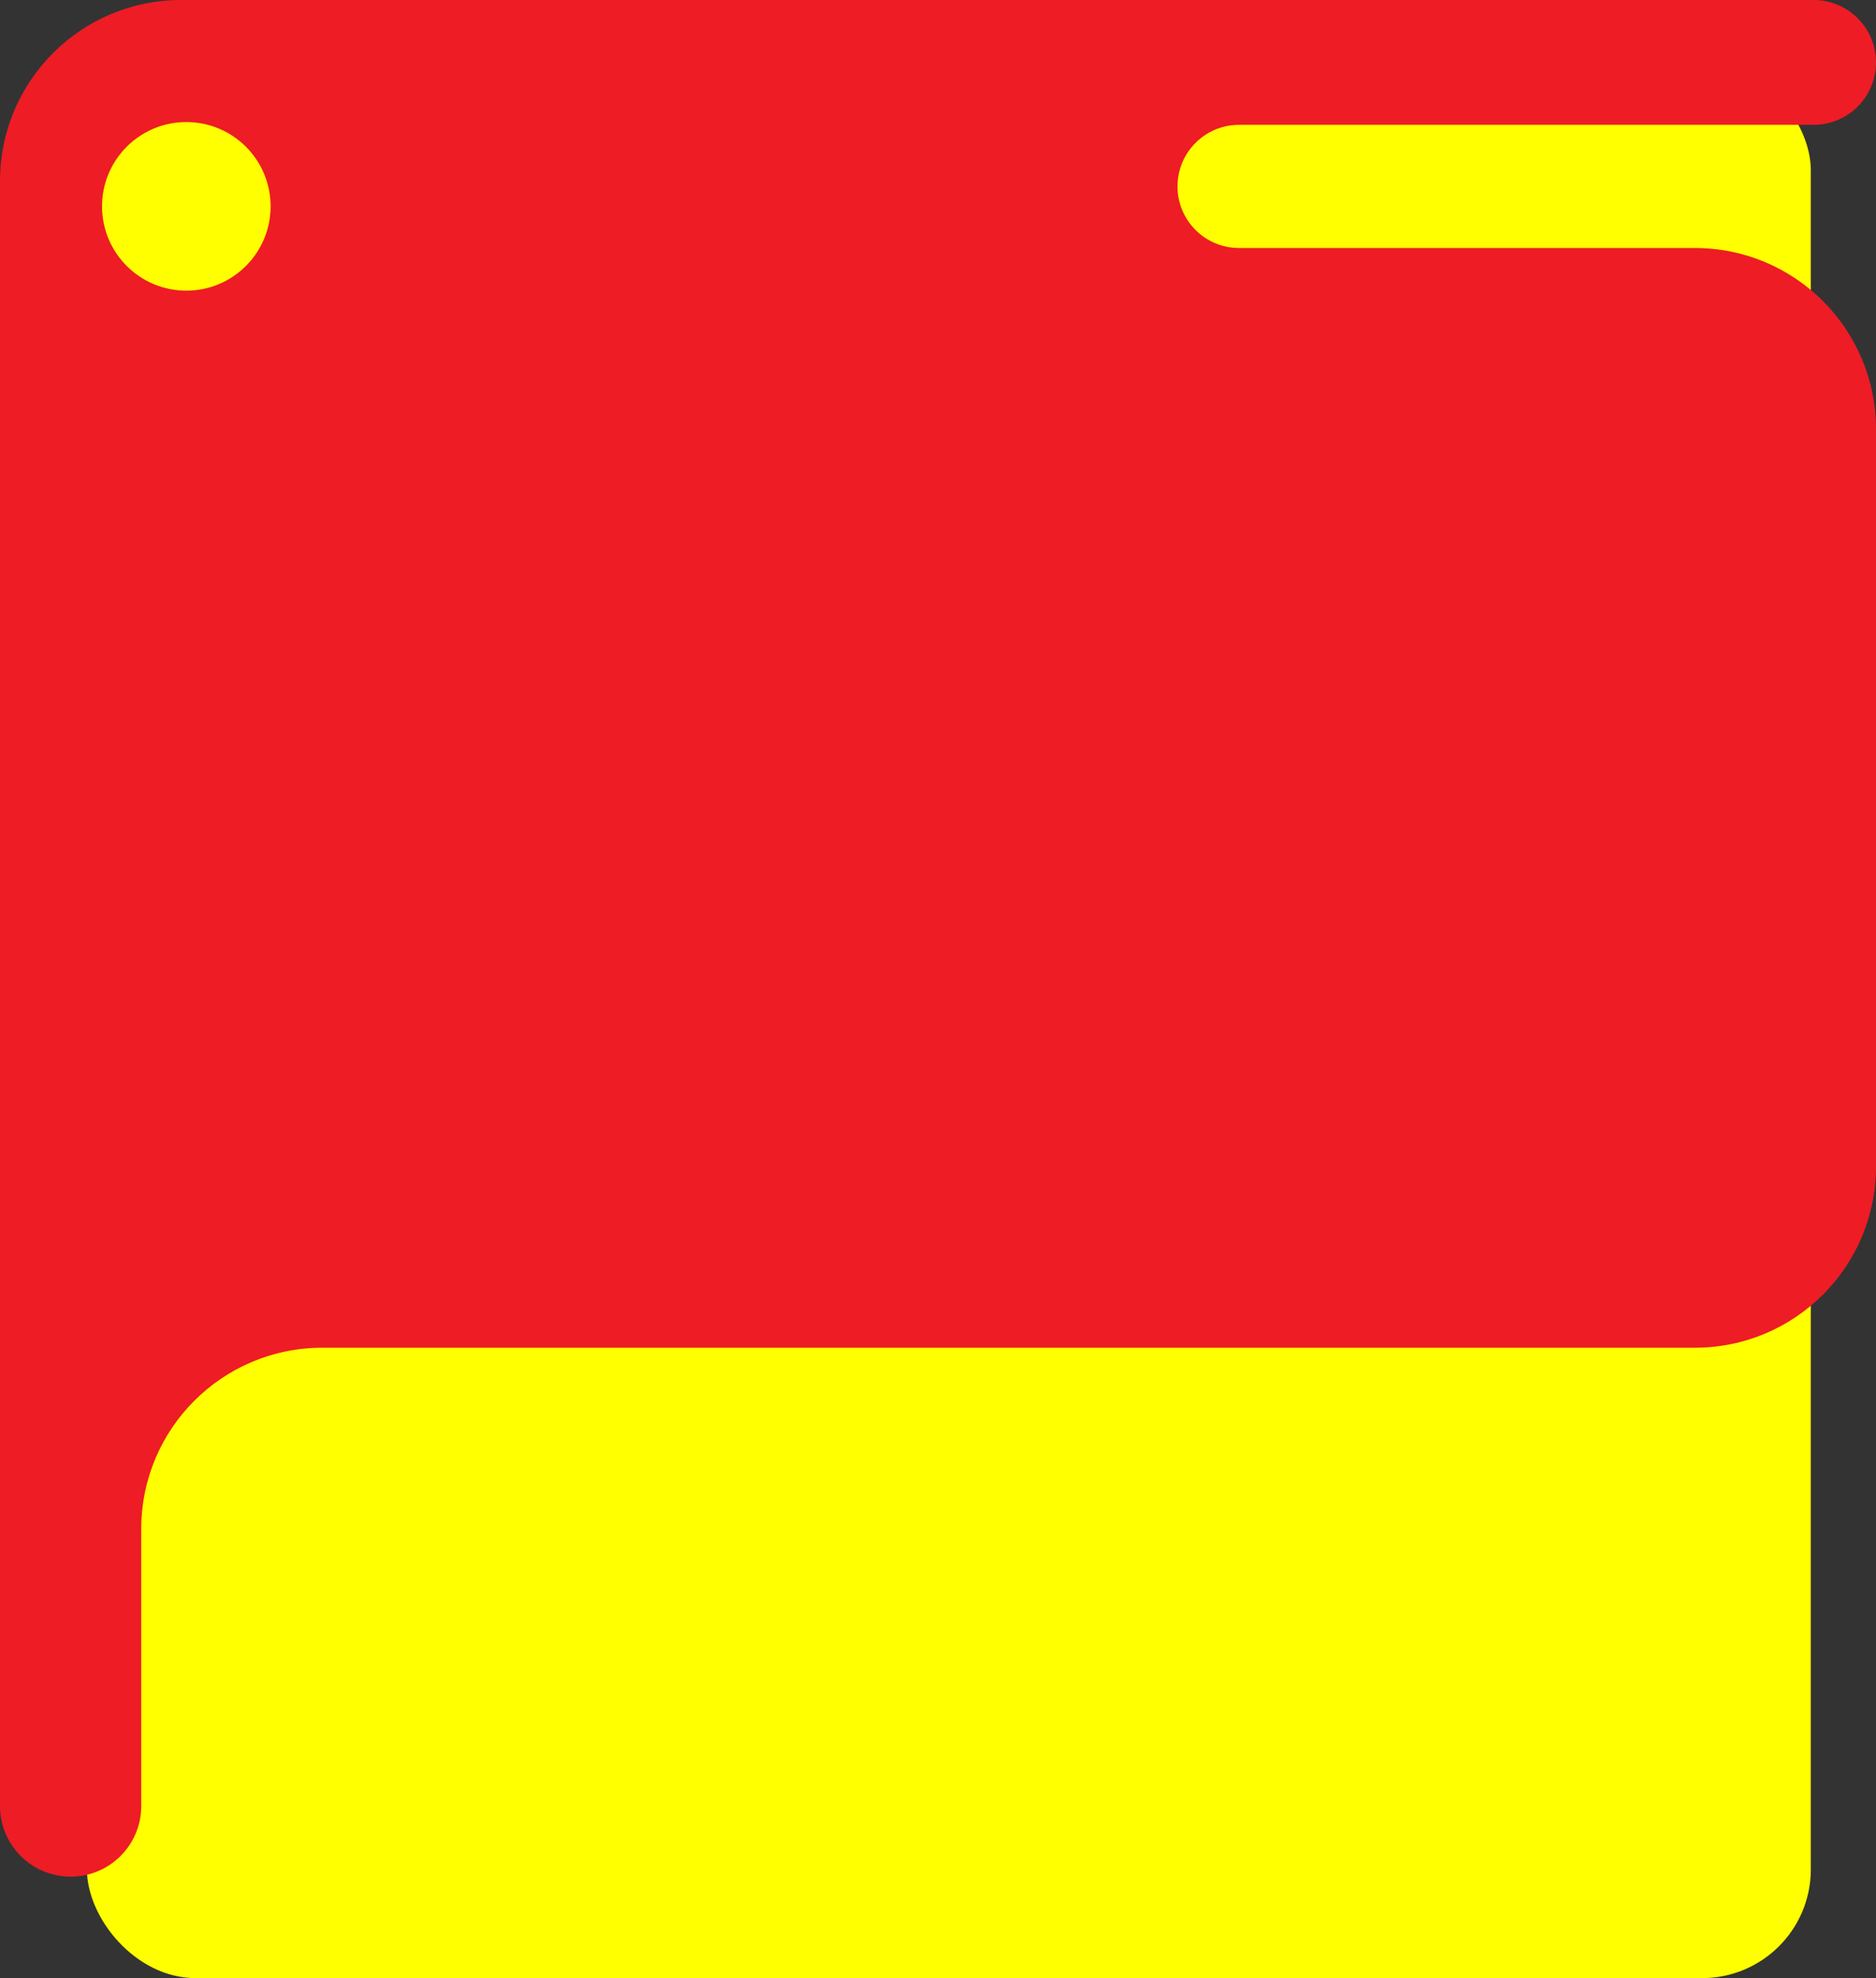
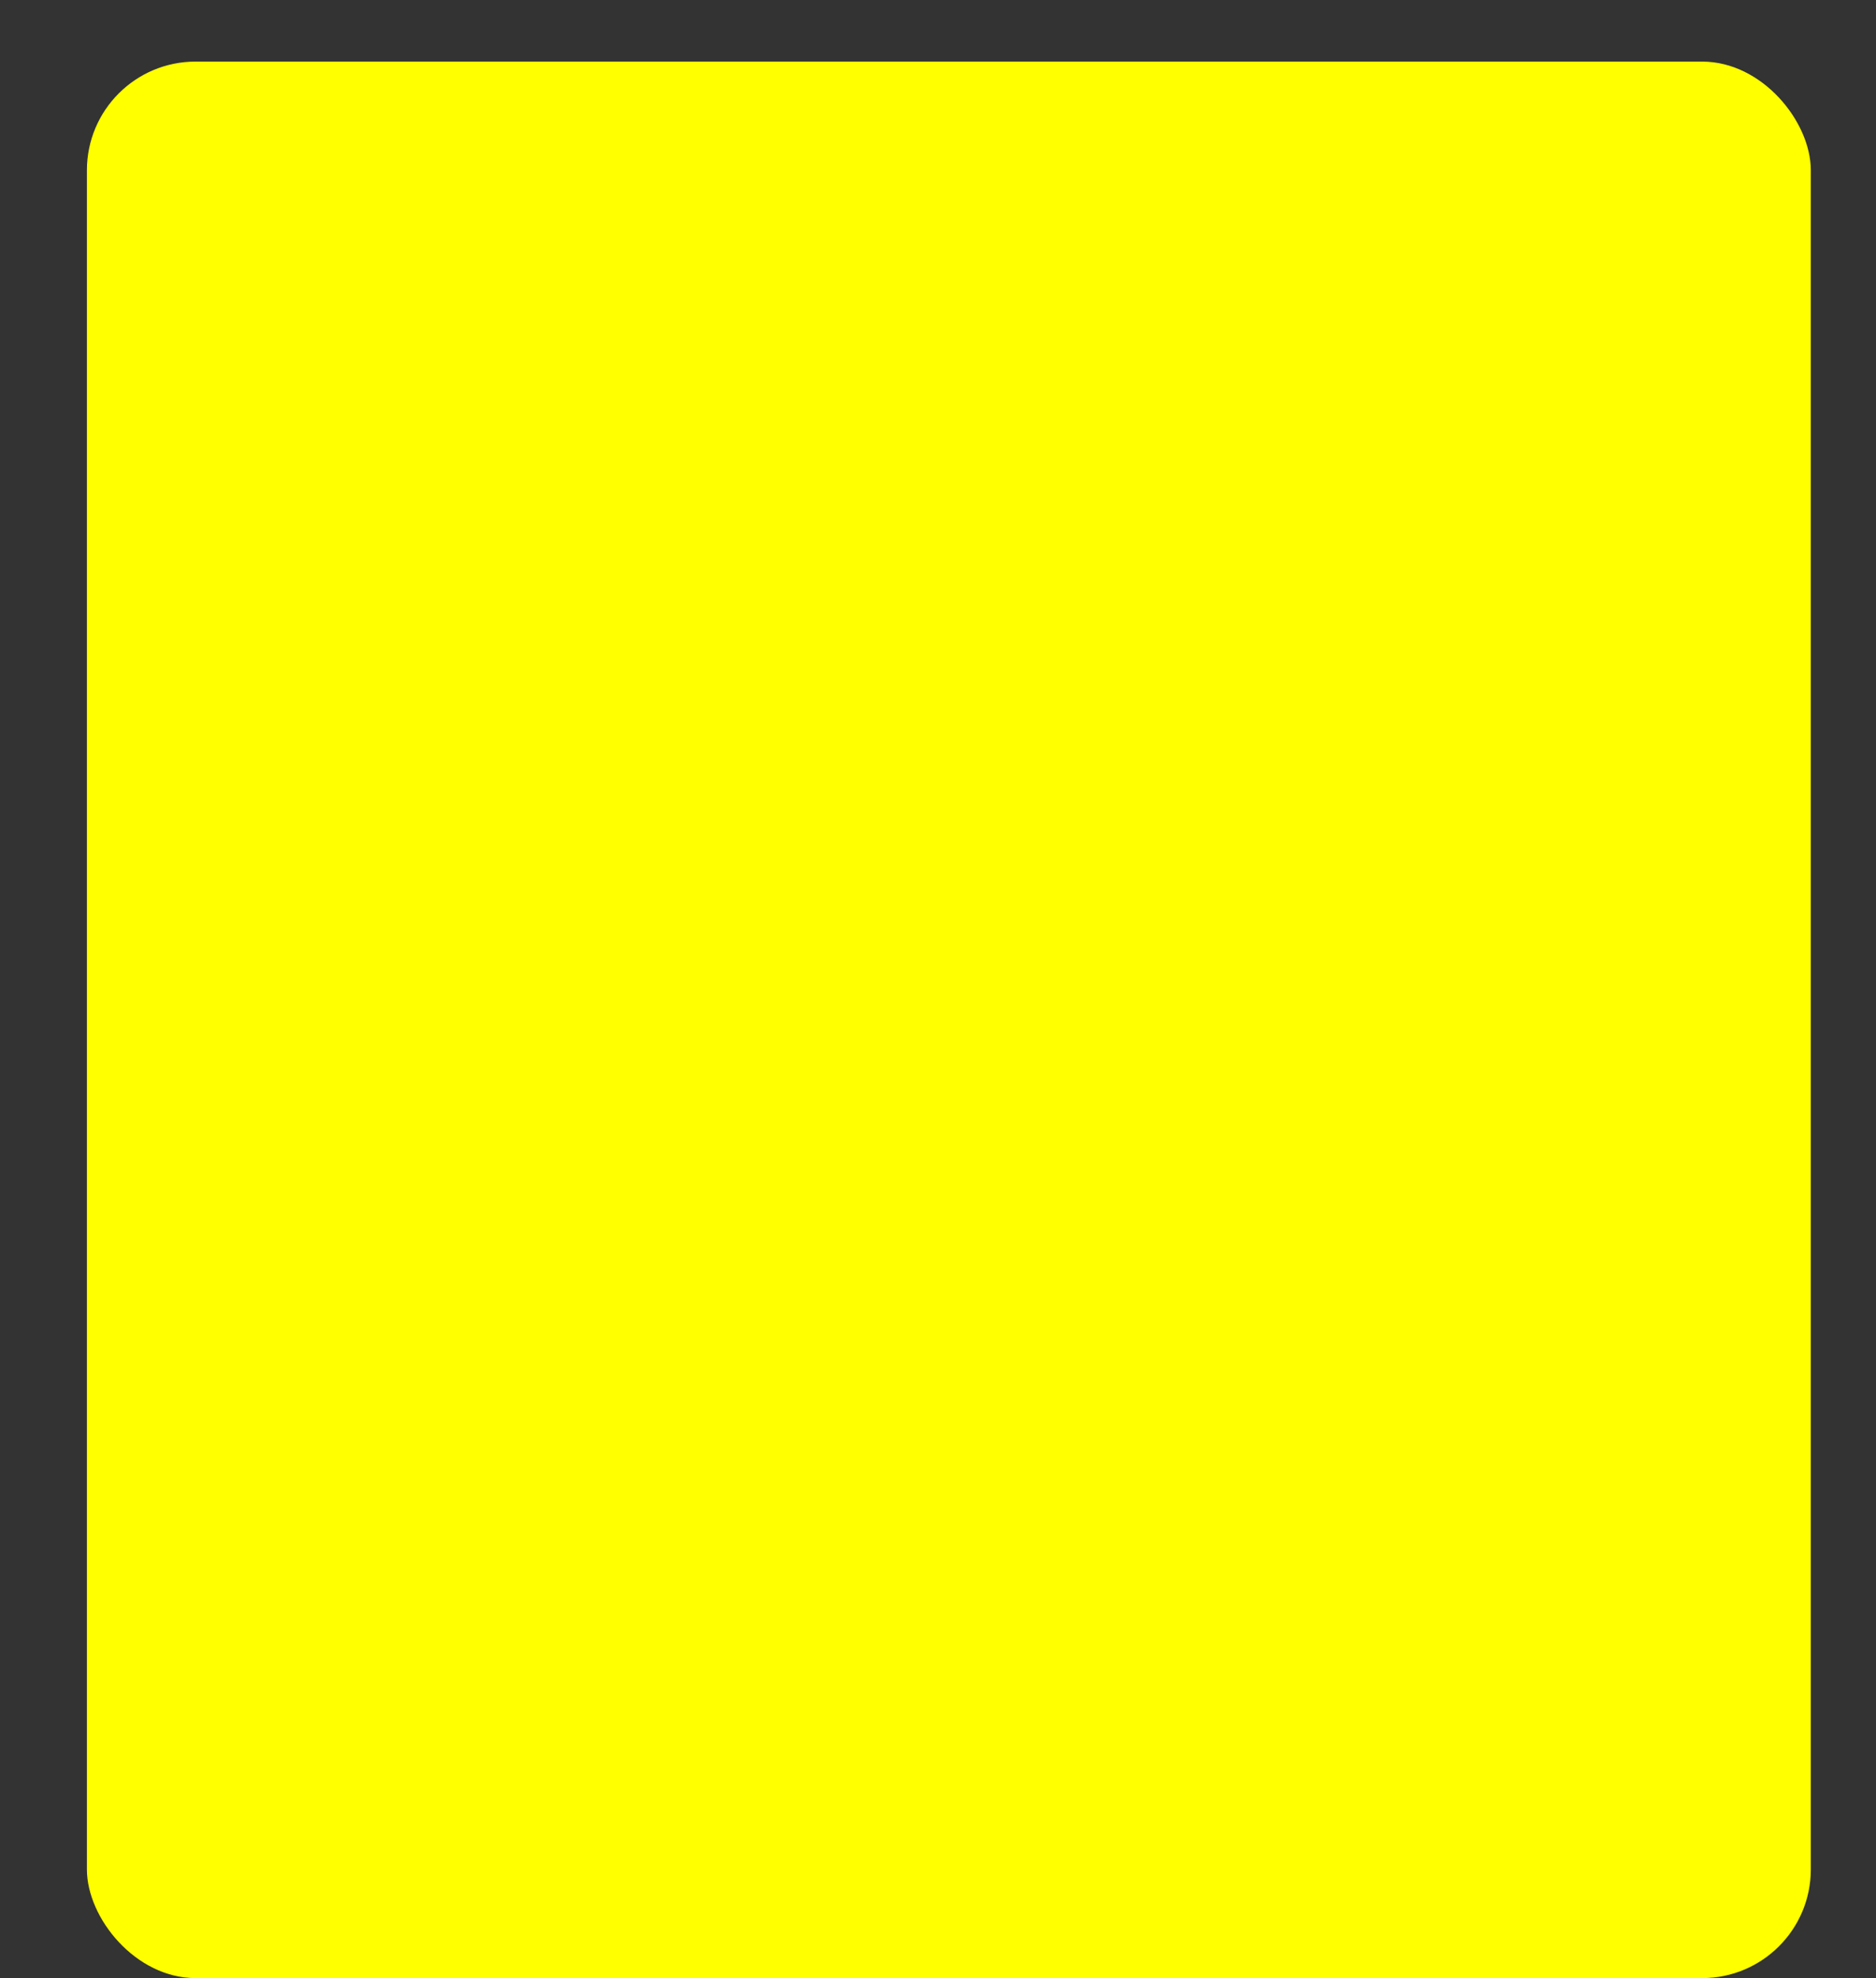
<svg xmlns="http://www.w3.org/2000/svg" width="518" height="546" viewBox="0 0 518 546" fill="none">
  <rect x="0" y="0" width="518" height="546" fill="#333333" stroke="none" />
  <rect x="24" y="17" width="476" height="529" rx="30" fill="#FFFF00" />
-   <path d="M500.772 0C510.287 0 518 7.714 518 17.229C518 26.743 510.287 34.456 500.772 34.456H342.128C332.739 34.456 325.128 42.067 325.128 51.456C325.128 60.845 332.739 68.456 342.128 68.456H468C495.614 68.456 518 90.842 518 118.456V322C518 349.614 495.614 372 468 372H89C61.386 372 39 394.386 39 422V498.5C39 509.27 30.27 518 19.5 518C8.73 518 2.73827e-07 509.27 0 498.5V50C0 22.386 22.386 0 50 0H500.772ZM51.445 33.685C38.592 33.685 28.173 44.105 28.173 56.958C28.173 69.811 38.592 80.231 51.445 80.231C64.299 80.231 74.719 69.811 74.719 56.958C74.719 44.105 64.299 33.685 51.445 33.685Z" fill="#EE1C25" />
</svg>